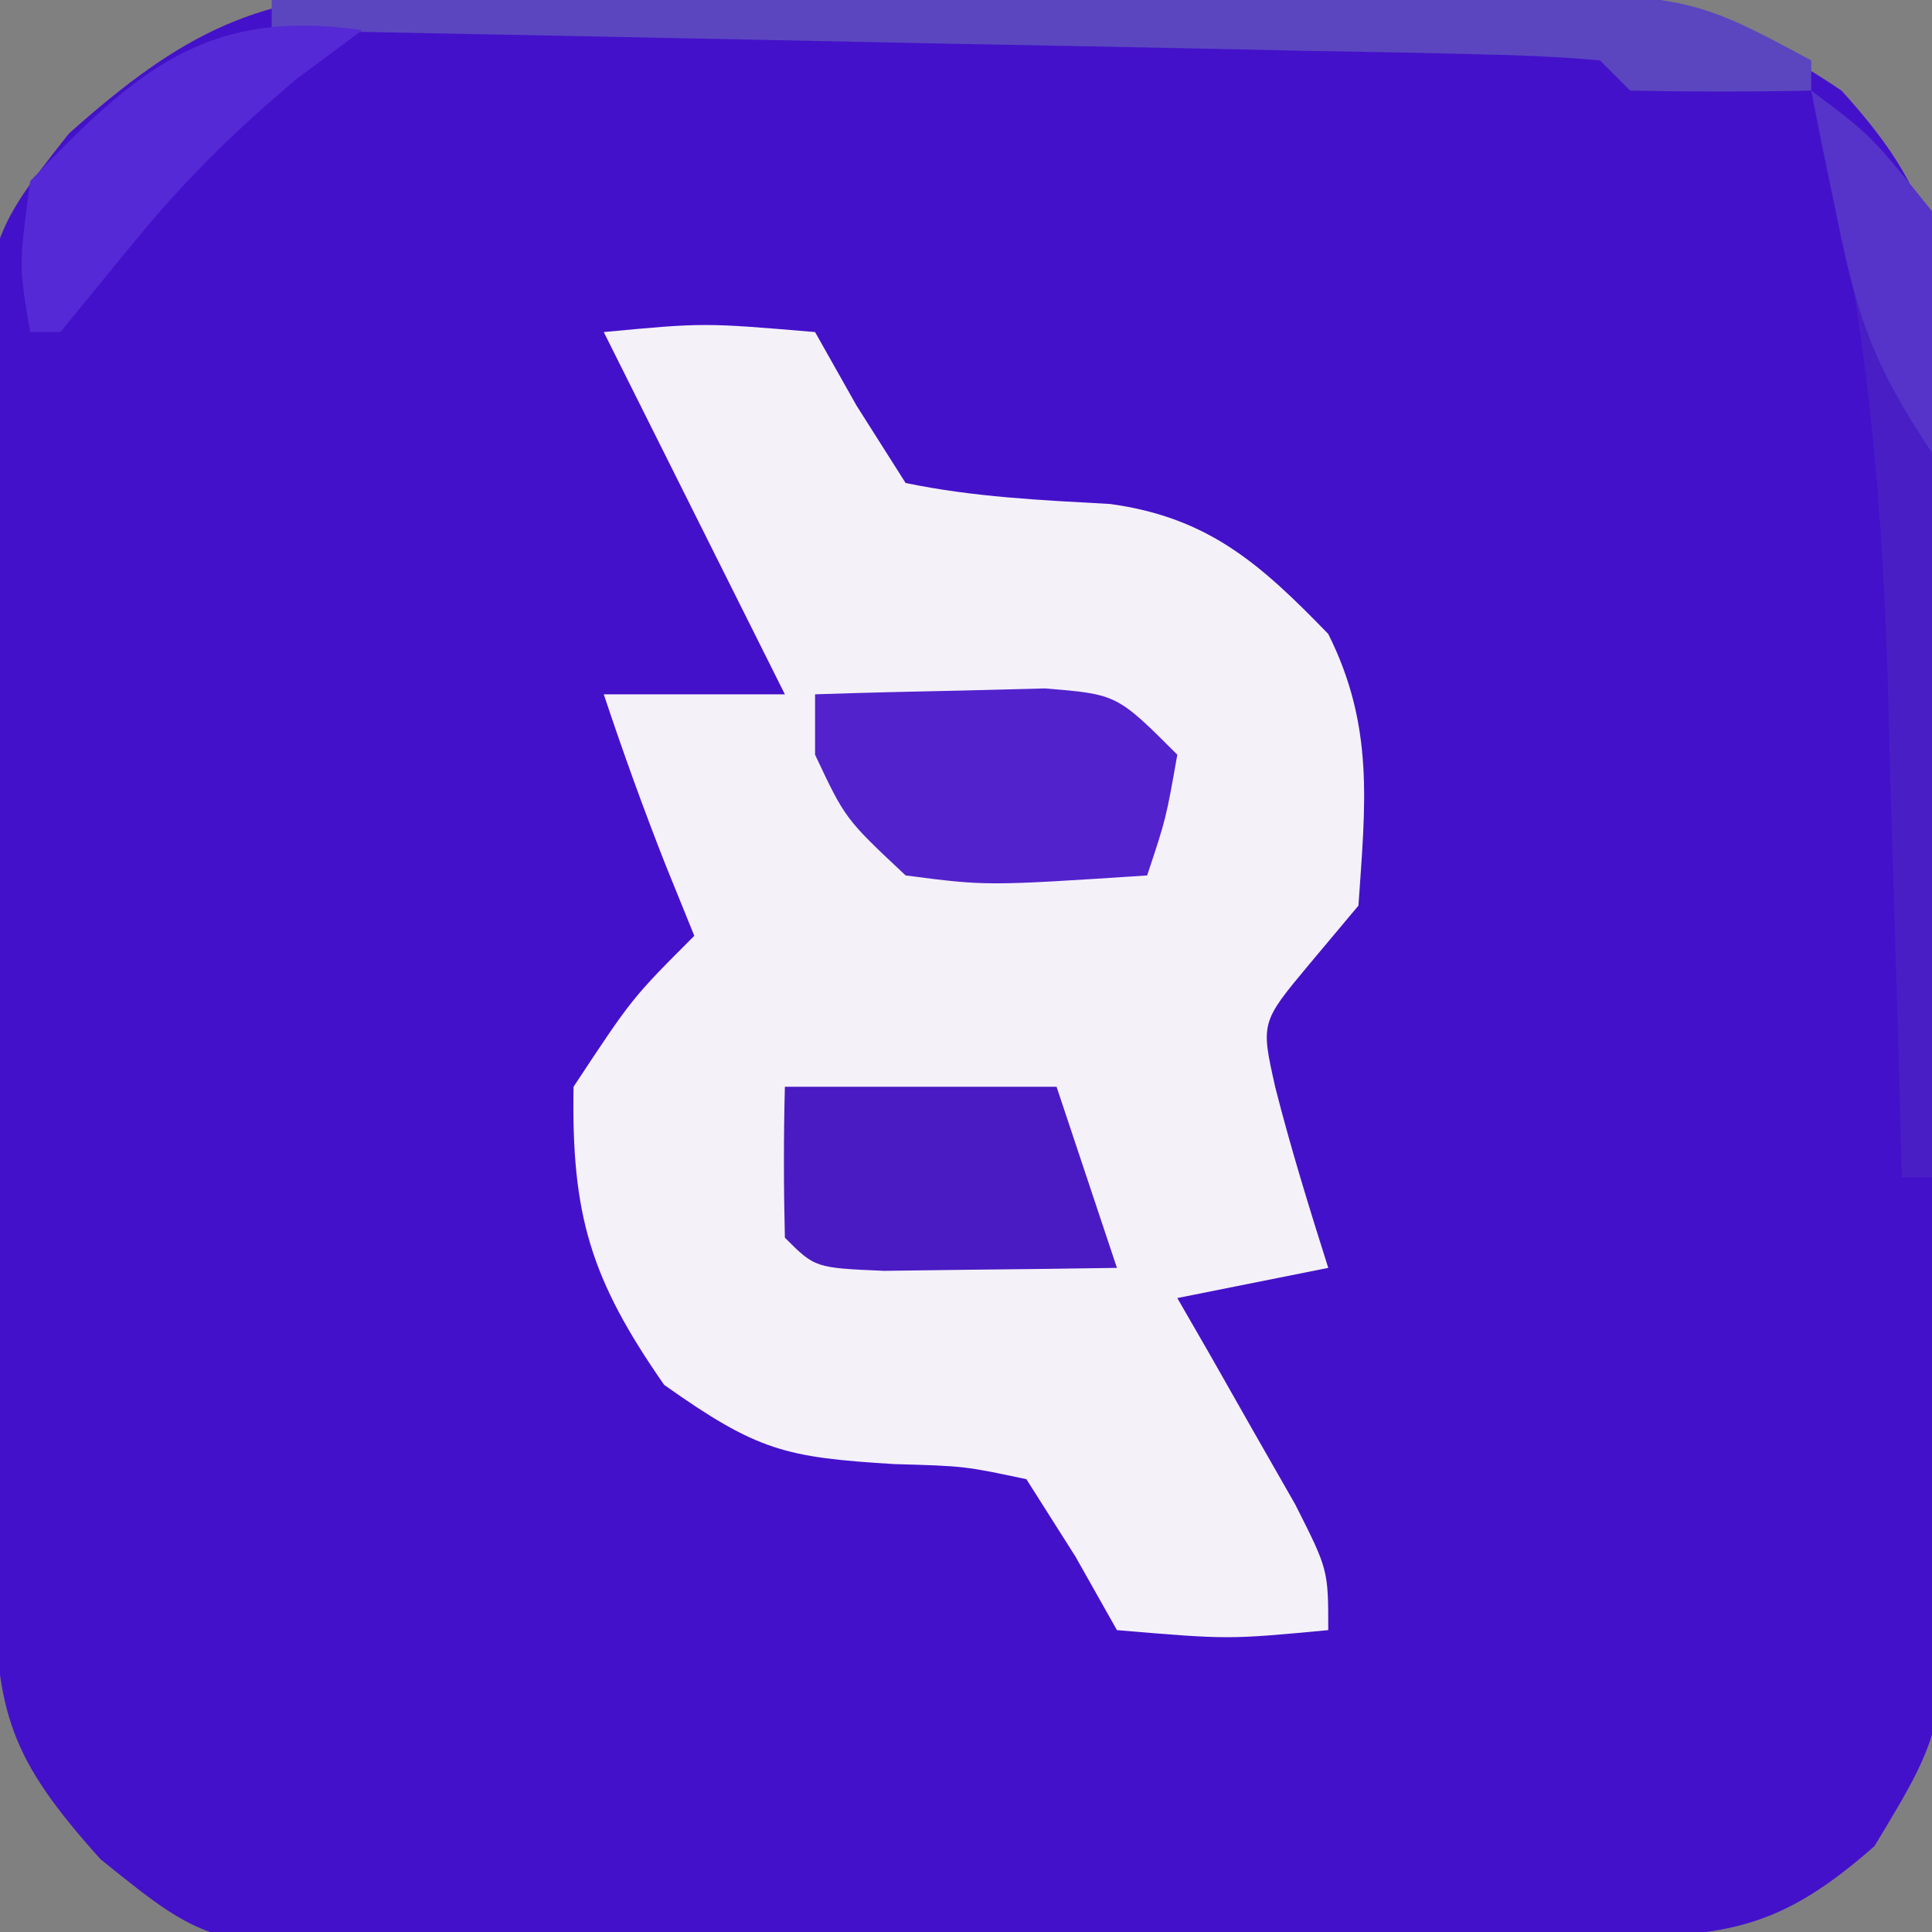
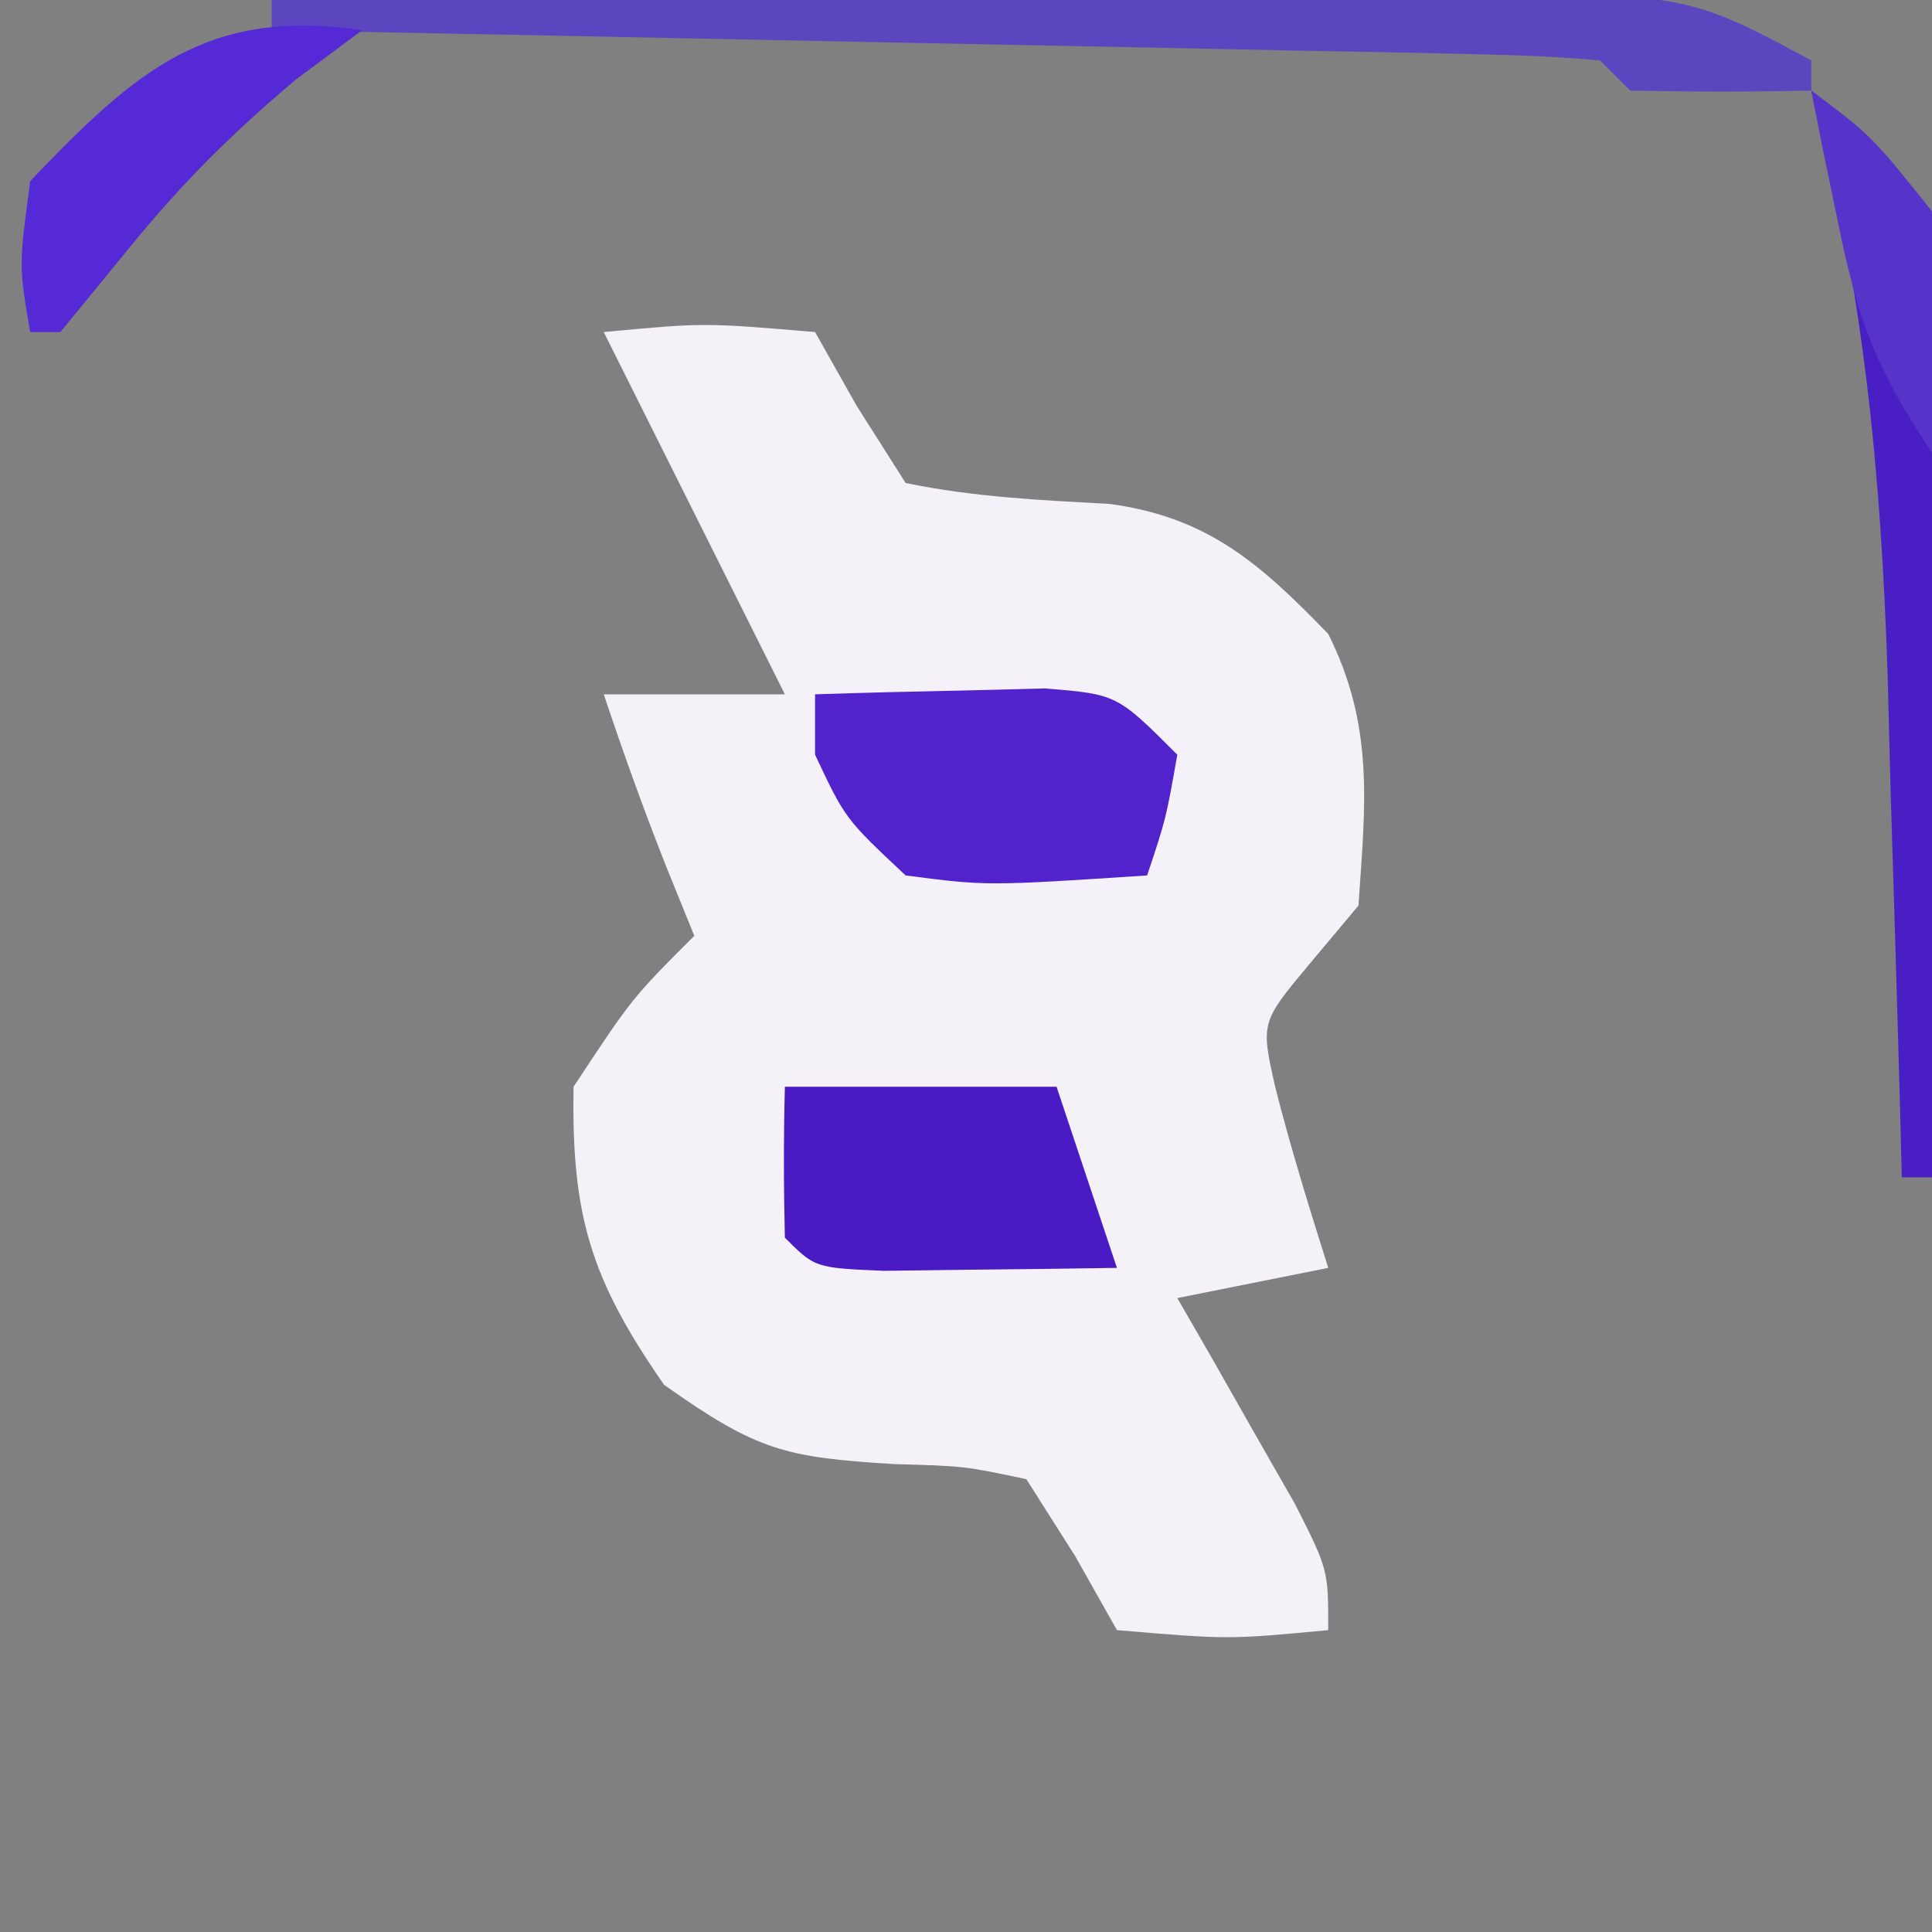
<svg xmlns="http://www.w3.org/2000/svg" version="1.1" width="64" height="64">
  <rect width="100%" height="100%" fill="#808080" stroke="none" />
-   <path d="M0 0 C0.901 -0.01 1.803 -0.019 2.731 -0.029 C4.181 -0.028 4.181 -0.028 5.661 -0.026 C6.662 -0.03 7.663 -0.035 8.694 -0.039 C10.811 -0.045 12.927 -0.045 15.044 -0.041 C18.275 -0.038 21.504 -0.061 24.735 -0.087 C26.793 -0.089 28.852 -0.09 30.911 -0.089 C31.873 -0.098 32.836 -0.107 33.828 -0.117 C39.088 -0.08 42.933 0.213 47.418 3.275 C50.176 6.301 50.798 8.267 50.823 12.331 C50.835 13.336 50.848 14.34 50.861 15.375 C50.858 16.455 50.855 17.534 50.852 18.646 C50.857 19.76 50.863 20.875 50.868 22.023 C50.874 24.379 50.873 26.735 50.865 29.091 C50.856 32.695 50.885 36.298 50.917 39.902 C50.918 42.191 50.918 44.481 50.915 46.771 C50.926 47.848 50.937 48.925 50.949 50.035 C50.879 57.512 50.879 57.512 48.512 61.431 C45.401 64.17 43.664 64.408 39.605 64.468 C38.603 64.484 37.602 64.5 36.57 64.516 C31.983 64.561 27.395 64.602 22.808 64.625 C20.389 64.641 17.97 64.669 15.551 64.707 C12.064 64.762 8.578 64.783 5.09 64.798 C4.012 64.821 2.934 64.843 1.823 64.867 C-6.563 64.843 -6.563 64.843 -10.249 61.867 C-13.271 58.508 -13.708 57.035 -13.774 52.645 C-13.79 51.683 -13.807 50.722 -13.823 49.731 C-13.868 45.327 -13.909 40.923 -13.932 36.518 C-13.948 34.196 -13.975 31.874 -14.014 29.552 C-14.068 26.204 -14.09 22.858 -14.105 19.509 C-14.128 18.474 -14.15 17.44 -14.174 16.374 C-14.15 8.317 -14.15 8.317 -11.299 4.698 C-7.564 1.367 -5.008 0.029 0 0 Z " fill="#4411CA" transform="translate(13.582,-0.275)" />
  <path d="M0 0 C3.312 -0.312 3.312 -0.312 7 0 C7.454 0.804 7.907 1.609 8.375 2.438 C8.911 3.283 9.447 4.129 10 5 C12.267 5.469 14.463 5.567 16.773 5.695 C20.035 6.142 21.753 7.683 24 10 C25.528 13.057 25.232 15.63 25 19 C24.464 19.639 23.927 20.279 23.375 20.938 C21.762 22.872 21.762 22.872 22.246 25.02 C22.757 27.033 23.373 29.019 24 31 C22.35 31.33 20.7 31.66 19 32 C19.361 32.626 19.722 33.253 20.094 33.898 C20.558 34.716 21.022 35.533 21.5 36.375 C21.964 37.187 22.428 37.999 22.906 38.836 C24 41 24 41 24 43 C20.688 43.312 20.688 43.312 17 43 C16.319 41.793 16.319 41.793 15.625 40.562 C14.821 39.294 14.821 39.294 14 38 C11.949 37.565 11.949 37.565 9.625 37.5 C6.016 37.277 5.101 37.072 2 34.875 C-0.433 31.377 -1.076 29.261 -1 25 C0.938 22.062 0.938 22.062 3 20 C2.691 19.237 2.381 18.474 2.062 17.688 C1.321 15.812 0.638 13.913 0 12 C1.98 12 3.96 12 6 12 C4.02 8.04 2.04 4.08 0 0 Z " fill="#F4F1F9" transform="translate(20,11)" />
  <path d="M0 0 C1.625 -0.054 3.25 -0.093 4.875 -0.125 C5.78 -0.148 6.685 -0.171 7.617 -0.195 C10 0 10 0 12 2 C11.625 4.125 11.625 4.125 11 6 C5.68 6.349 5.68 6.349 3 6 C1 4.125 1 4.125 0 2 C0 1.34 0 0.68 0 0 Z " fill="#5222CC" transform="translate(27,23)" />
  <path d="M0 0 C2.97 0 5.94 0 9 0 C9.66 1.98 10.32 3.96 11 6 C9.354 6.027 7.708 6.046 6.062 6.062 C5.146 6.074 4.229 6.086 3.285 6.098 C1 6 1 6 0 5 C-0.041 3.334 -0.043 1.666 0 0 Z " fill="#4A1BC3" transform="translate(26,36)" />
-   <path d="M0 0 C6.46 -0.051 12.919 -0.086 19.379 -0.11 C21.576 -0.12 23.773 -0.134 25.969 -0.151 C29.129 -0.175 32.289 -0.186 35.449 -0.195 C36.43 -0.206 37.41 -0.216 38.42 -0.227 C46.849 -0.228 46.849 -0.228 51 2 C51 2.33 51 2.66 51 3 C49 3.043 47 3.041 45 3 C44.505 2.505 44.505 2.505 44 2 C42.619 1.878 41.233 1.822 39.847 1.795 C38.967 1.775 38.086 1.755 37.178 1.734 C36.221 1.718 35.264 1.701 34.277 1.684 C33.302 1.663 32.327 1.642 31.322 1.621 C28.194 1.555 25.066 1.496 21.938 1.438 C19.822 1.394 17.707 1.351 15.592 1.307 C10.395 1.199 5.197 1.098 0 1 C0 0.67 0 0.34 0 0 Z " fill="#5B46C0" transform="translate(9,0)" />
+   <path d="M0 0 C6.46 -0.051 12.919 -0.086 19.379 -0.11 C21.576 -0.12 23.773 -0.134 25.969 -0.151 C29.129 -0.175 32.289 -0.186 35.449 -0.195 C36.43 -0.206 37.41 -0.216 38.42 -0.227 C46.849 -0.228 46.849 -0.228 51 2 C51 2.33 51 2.66 51 3 C49 3.043 47 3.041 45 3 C44.505 2.505 44.505 2.505 44 2 C42.619 1.878 41.233 1.822 39.847 1.795 C38.967 1.775 38.086 1.755 37.178 1.734 C36.221 1.718 35.264 1.701 34.277 1.684 C33.302 1.663 32.327 1.642 31.322 1.621 C19.822 1.394 17.707 1.351 15.592 1.307 C10.395 1.199 5.197 1.098 0 1 C0 0.67 0 0.34 0 0 Z " fill="#5B46C0" transform="translate(9,0)" />
  <path d="M0 0 C3.04 2.367 3.934 3.507 4.454 7.392 C4.433 8.711 4.412 10.031 4.391 11.391 C4.385 12.095 4.379 12.8 4.373 13.526 C4.351 15.768 4.301 18.008 4.25 20.25 C4.23 21.773 4.212 23.297 4.195 24.82 C4.151 28.547 4.082 32.274 4 36 C3.67 36 3.34 36 3 36 C2.98 35.229 2.96 34.458 2.94 33.664 C2.844 30.13 2.735 26.596 2.625 23.062 C2.594 21.85 2.563 20.638 2.531 19.389 C2.312 12.659 1.728 6.512 0 0 Z " fill="#491EC5" transform="translate(60,3)" />
  <path d="M0 0 C-0.722 0.536 -1.444 1.073 -2.188 1.625 C-4.367 3.466 -5.979 5.071 -7.75 7.25 C-8.492 8.158 -9.235 9.065 -10 10 C-10.33 10 -10.66 10 -11 10 C-11.375 7.812 -11.375 7.812 -11 5 C-7.522 1.36 -5.152 -0.758 0 0 Z " fill="#5529D5" transform="translate(12,1)" />
  <path d="M0 0 C2 1.5 2 1.5 4 4 C4.358 6.759 4.187 9.201 4 12 C2.097 9.145 1.538 7.581 0.875 4.312 C0.707 3.504 0.54 2.696 0.367 1.863 C0.246 1.248 0.125 0.634 0 0 Z " fill="#5633C9" transform="translate(60,3)" />
</svg>